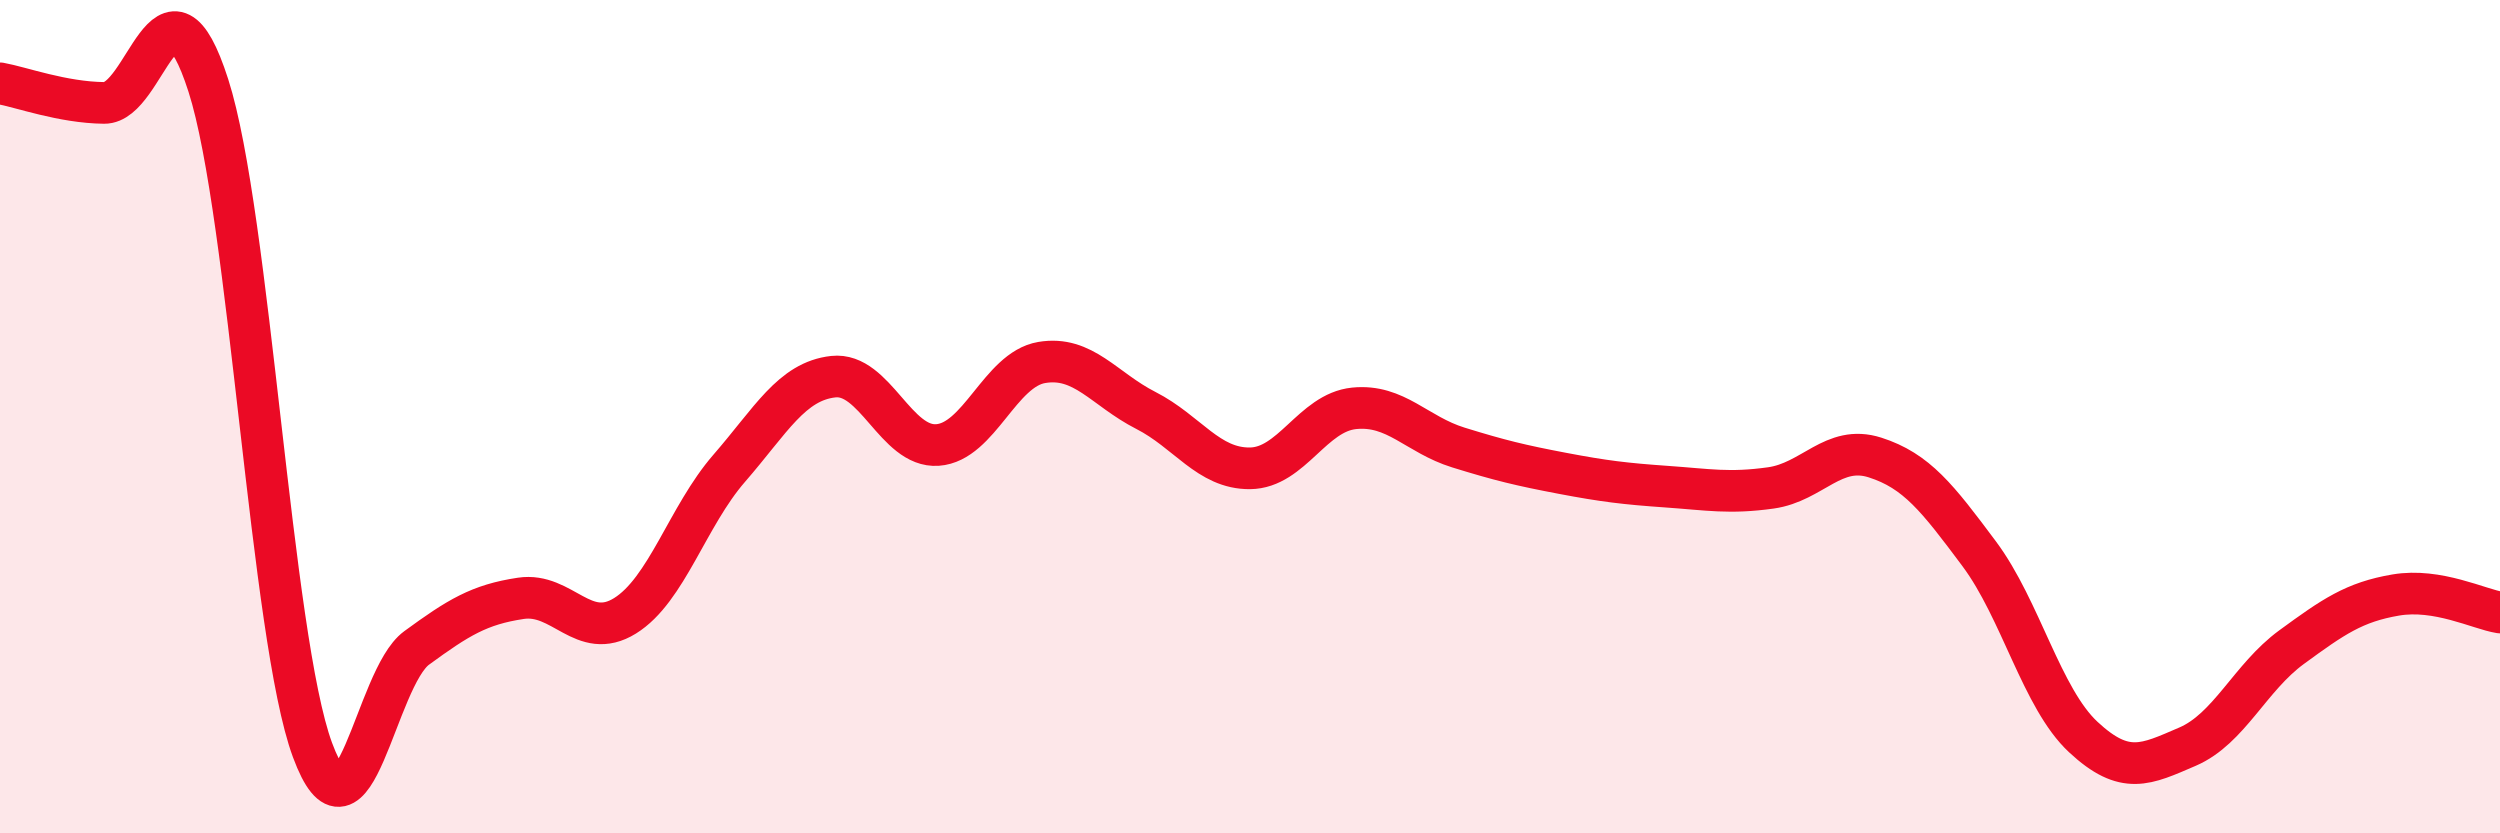
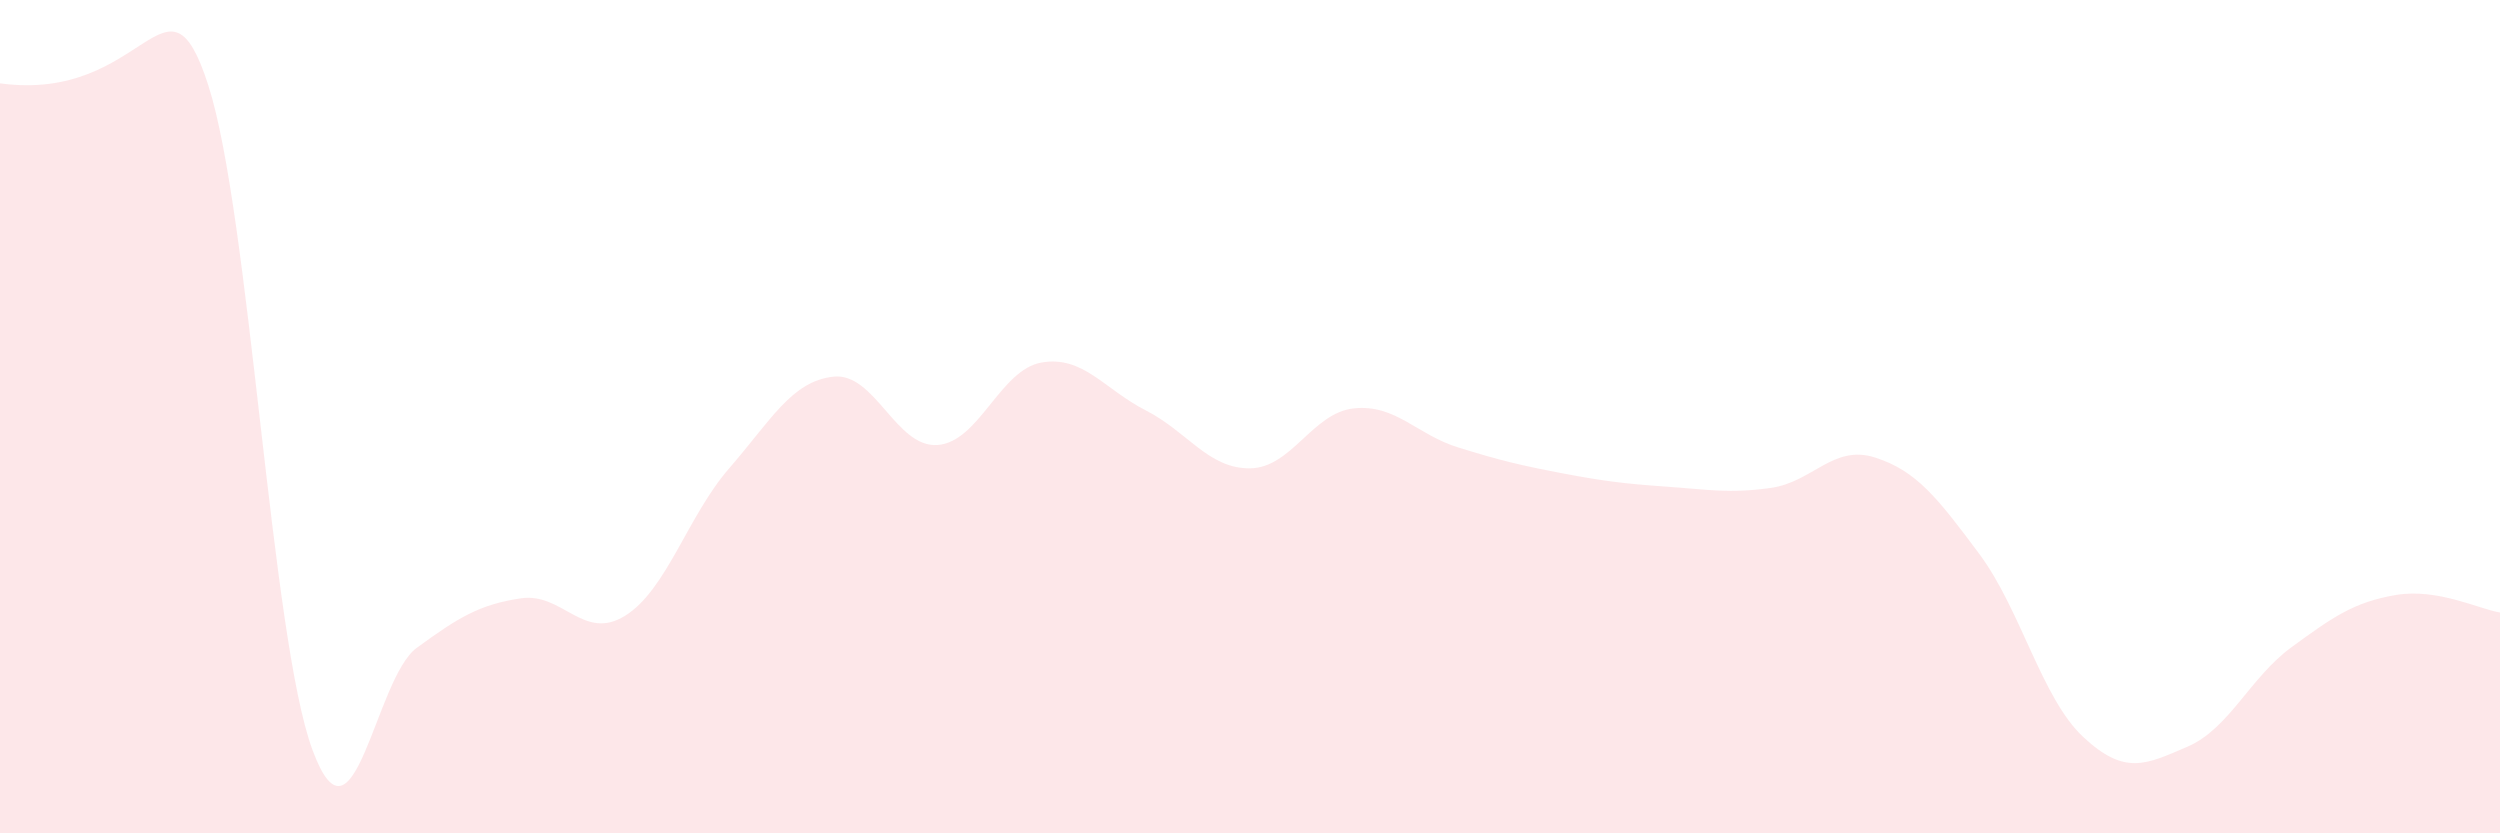
<svg xmlns="http://www.w3.org/2000/svg" width="60" height="20" viewBox="0 0 60 20">
-   <path d="M 0,2 C 0.5,2.09 1.5,2.46 2.5,2.47 C 3.5,2.48 4,-1.06 5,2.05 C 6,5.16 6.5,15.3 7.5,18 C 8.5,20.7 9,16.28 10,15.55 C 11,14.82 11.5,14.51 12.5,14.36 C 13.5,14.21 14,15.4 15,14.78 C 16,14.16 16.5,12.39 17.5,11.24 C 18.5,10.09 19,9.15 20,9.04 C 21,8.93 21.5,10.75 22.5,10.68 C 23.5,10.61 24,8.87 25,8.7 C 26,8.53 26.5,9.34 27.5,9.85 C 28.5,10.36 29,11.25 30,11.24 C 31,11.23 31.5,9.9 32.5,9.8 C 33.5,9.7 34,10.43 35,10.74 C 36,11.05 36.5,11.17 37.5,11.36 C 38.5,11.55 39,11.61 40,11.68 C 41,11.75 41.5,11.85 42.5,11.71 C 43.5,11.57 44,10.66 45,10.98 C 46,11.3 46.5,11.95 47.5,13.29 C 48.5,14.63 49,16.76 50,17.69 C 51,18.62 51.5,18.35 52.5,17.92 C 53.5,17.49 54,16.26 55,15.53 C 56,14.8 56.5,14.45 57.5,14.28 C 58.5,14.11 59.5,14.62 60,14.7L60 20L0 20Z" fill="#EB0A25" opacity="0.1" stroke-linecap="round" stroke-linejoin="round" />
-   <path d="M 0,2 C 0.5,2.09 1.5,2.46 2.5,2.47 C 3.5,2.48 4,-1.06 5,2.05 C 6,5.16 6.5,15.3 7.5,18 C 8.5,20.7 9,16.28 10,15.55 C 11,14.82 11.5,14.51 12.5,14.36 C 13.5,14.21 14,15.4 15,14.78 C 16,14.16 16.5,12.39 17.5,11.24 C 18.5,10.09 19,9.15 20,9.04 C 21,8.93 21.5,10.75 22.5,10.68 C 23.5,10.61 24,8.87 25,8.7 C 26,8.53 26.5,9.34 27.5,9.85 C 28.5,10.36 29,11.25 30,11.24 C 31,11.23 31.5,9.9 32.5,9.8 C 33.5,9.7 34,10.43 35,10.74 C 36,11.05 36.5,11.17 37.5,11.36 C 38.5,11.55 39,11.61 40,11.68 C 41,11.75 41.5,11.85 42.5,11.71 C 43.5,11.57 44,10.66 45,10.98 C 46,11.3 46.5,11.95 47.5,13.29 C 48.5,14.63 49,16.76 50,17.69 C 51,18.62 51.5,18.35 52.5,17.92 C 53.5,17.49 54,16.26 55,15.53 C 56,14.8 56.5,14.45 57.5,14.28 C 58.5,14.11 59.5,14.62 60,14.7" stroke="#EB0A25" stroke-width="1" fill="none" stroke-linecap="round" stroke-linejoin="round" />
+   <path d="M 0,2 C 3.5,2.48 4,-1.06 5,2.05 C 6,5.16 6.5,15.3 7.5,18 C 8.5,20.7 9,16.28 10,15.55 C 11,14.82 11.5,14.51 12.5,14.36 C 13.5,14.21 14,15.4 15,14.78 C 16,14.16 16.5,12.39 17.5,11.24 C 18.5,10.09 19,9.15 20,9.04 C 21,8.93 21.5,10.75 22.5,10.68 C 23.5,10.61 24,8.87 25,8.7 C 26,8.53 26.5,9.34 27.5,9.85 C 28.5,10.36 29,11.25 30,11.24 C 31,11.23 31.5,9.9 32.5,9.8 C 33.5,9.7 34,10.43 35,10.74 C 36,11.05 36.5,11.17 37.5,11.36 C 38.5,11.55 39,11.61 40,11.68 C 41,11.75 41.5,11.85 42.5,11.71 C 43.5,11.57 44,10.66 45,10.98 C 46,11.3 46.5,11.95 47.5,13.29 C 48.5,14.63 49,16.76 50,17.69 C 51,18.62 51.5,18.35 52.5,17.92 C 53.5,17.49 54,16.26 55,15.53 C 56,14.8 56.5,14.45 57.5,14.28 C 58.5,14.11 59.5,14.62 60,14.7L60 20L0 20Z" fill="#EB0A25" opacity="0.1" stroke-linecap="round" stroke-linejoin="round" />
</svg>